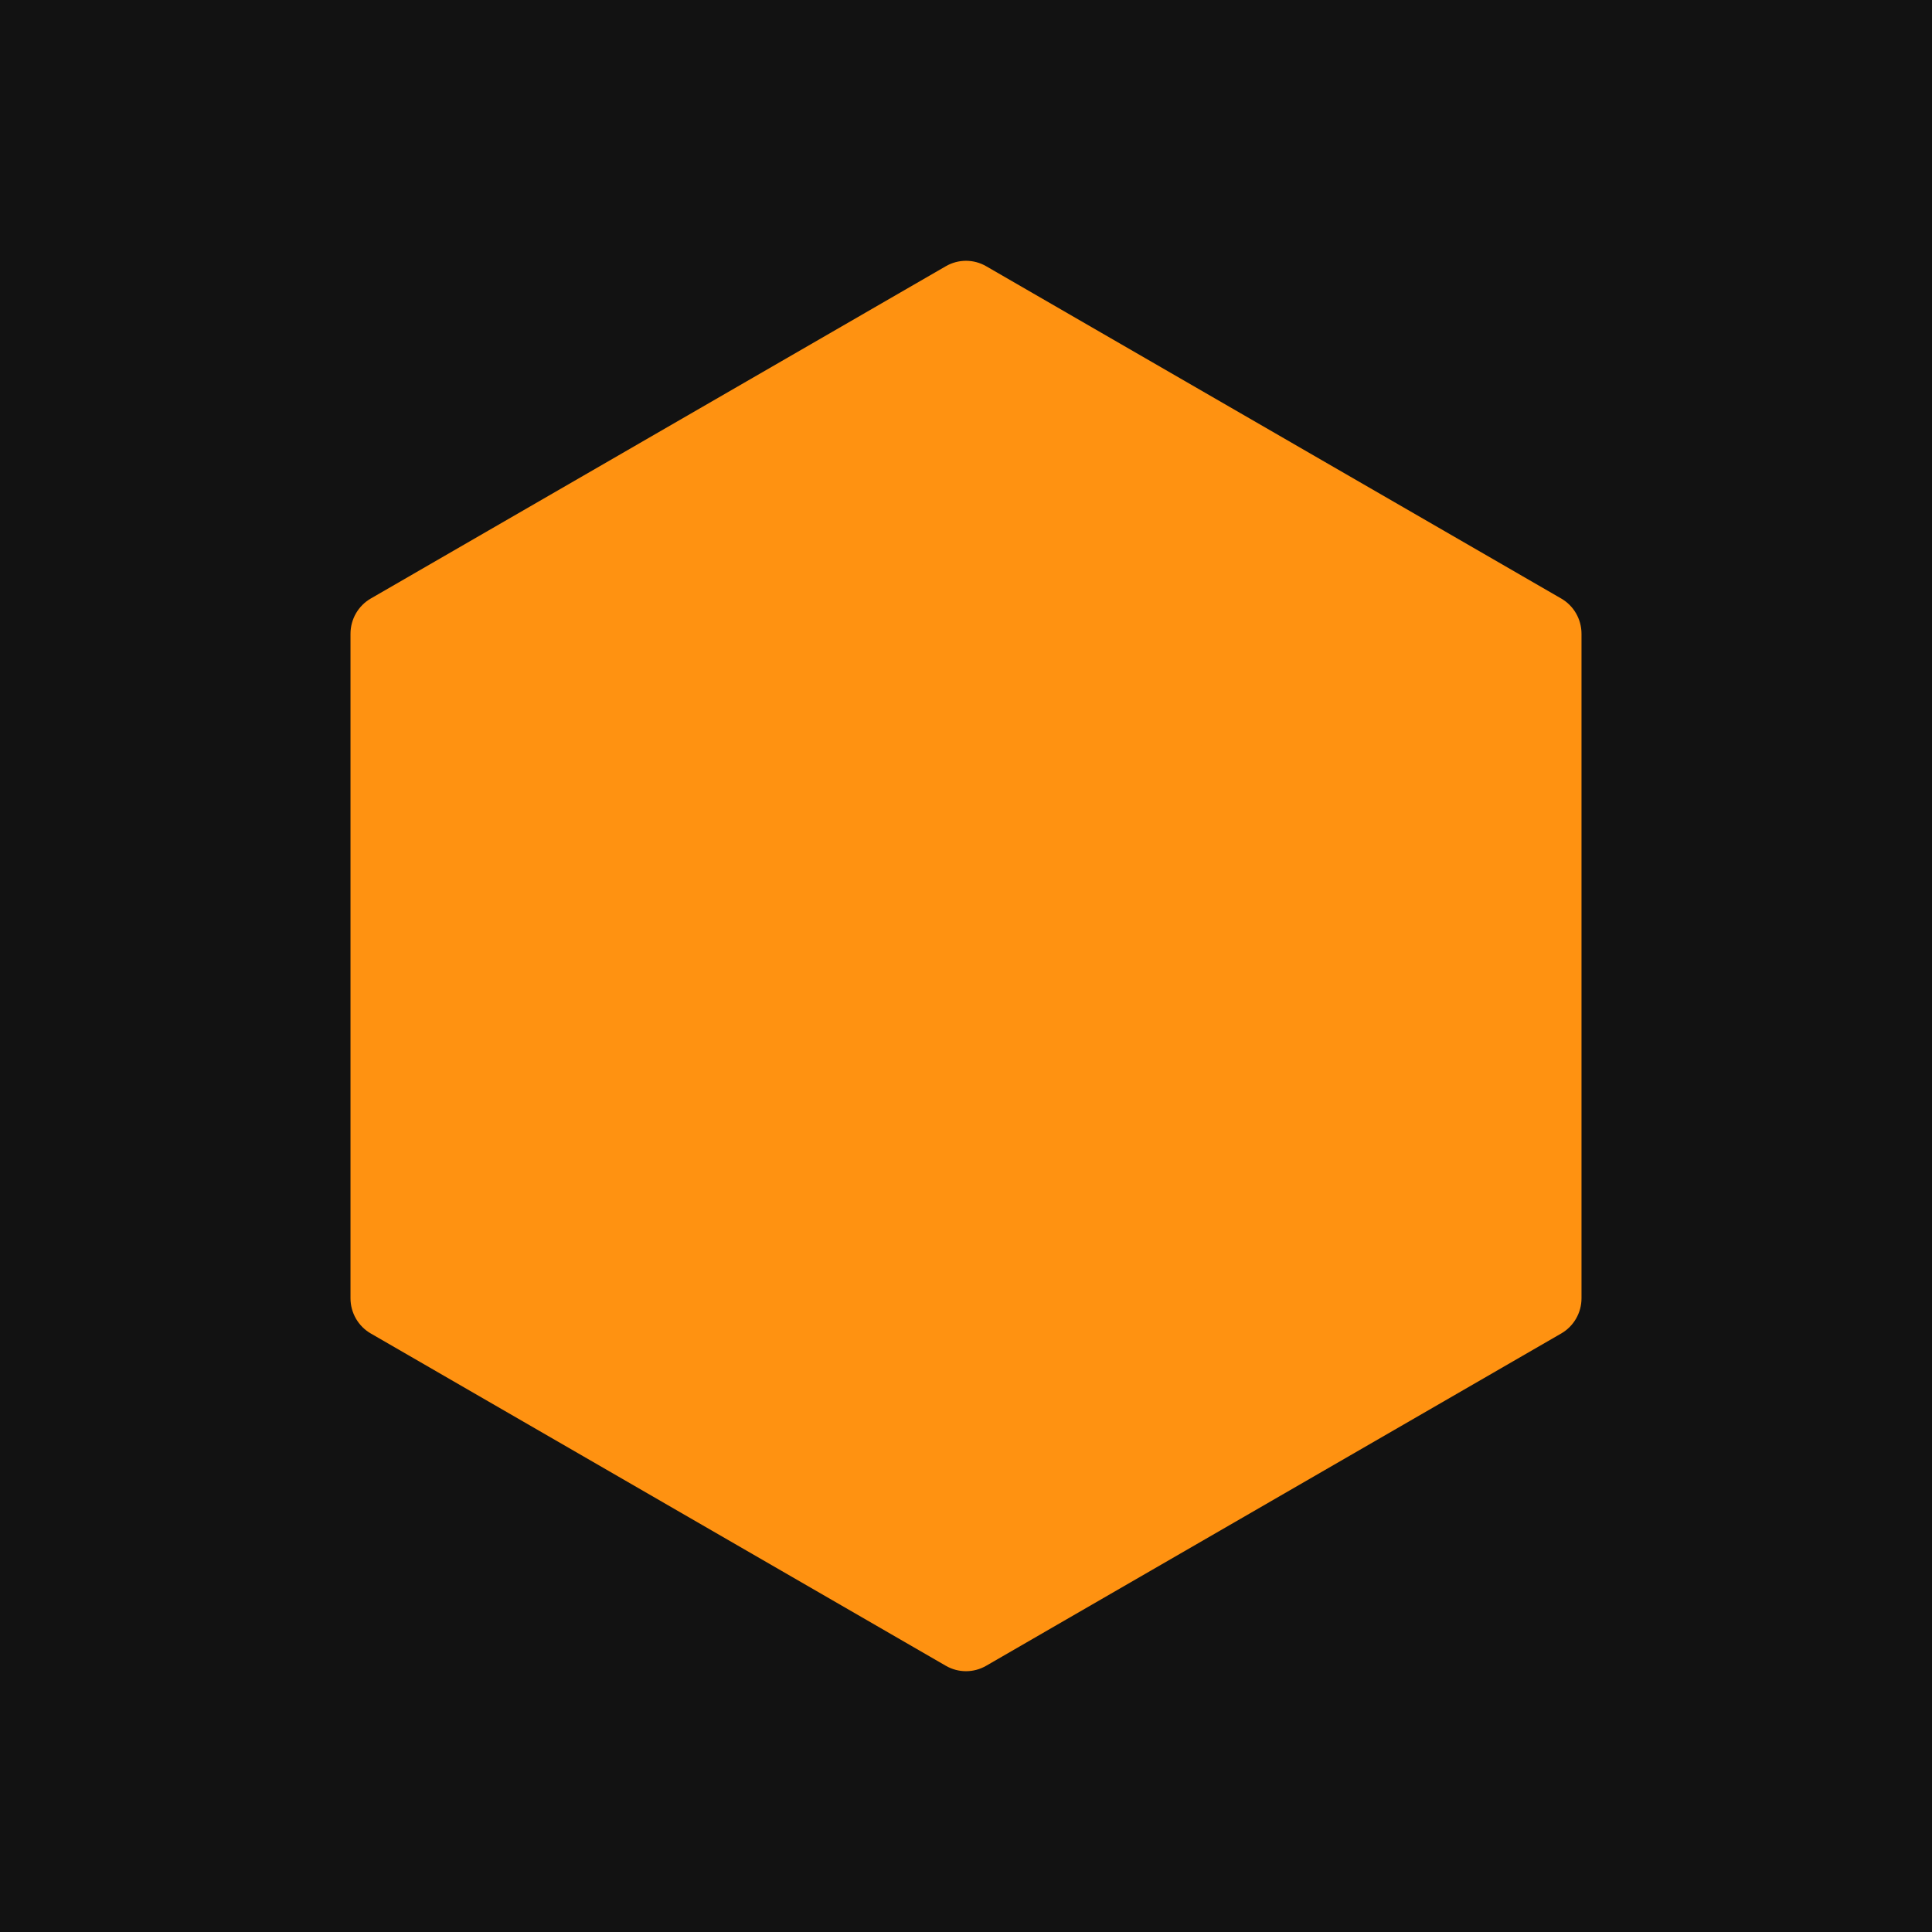
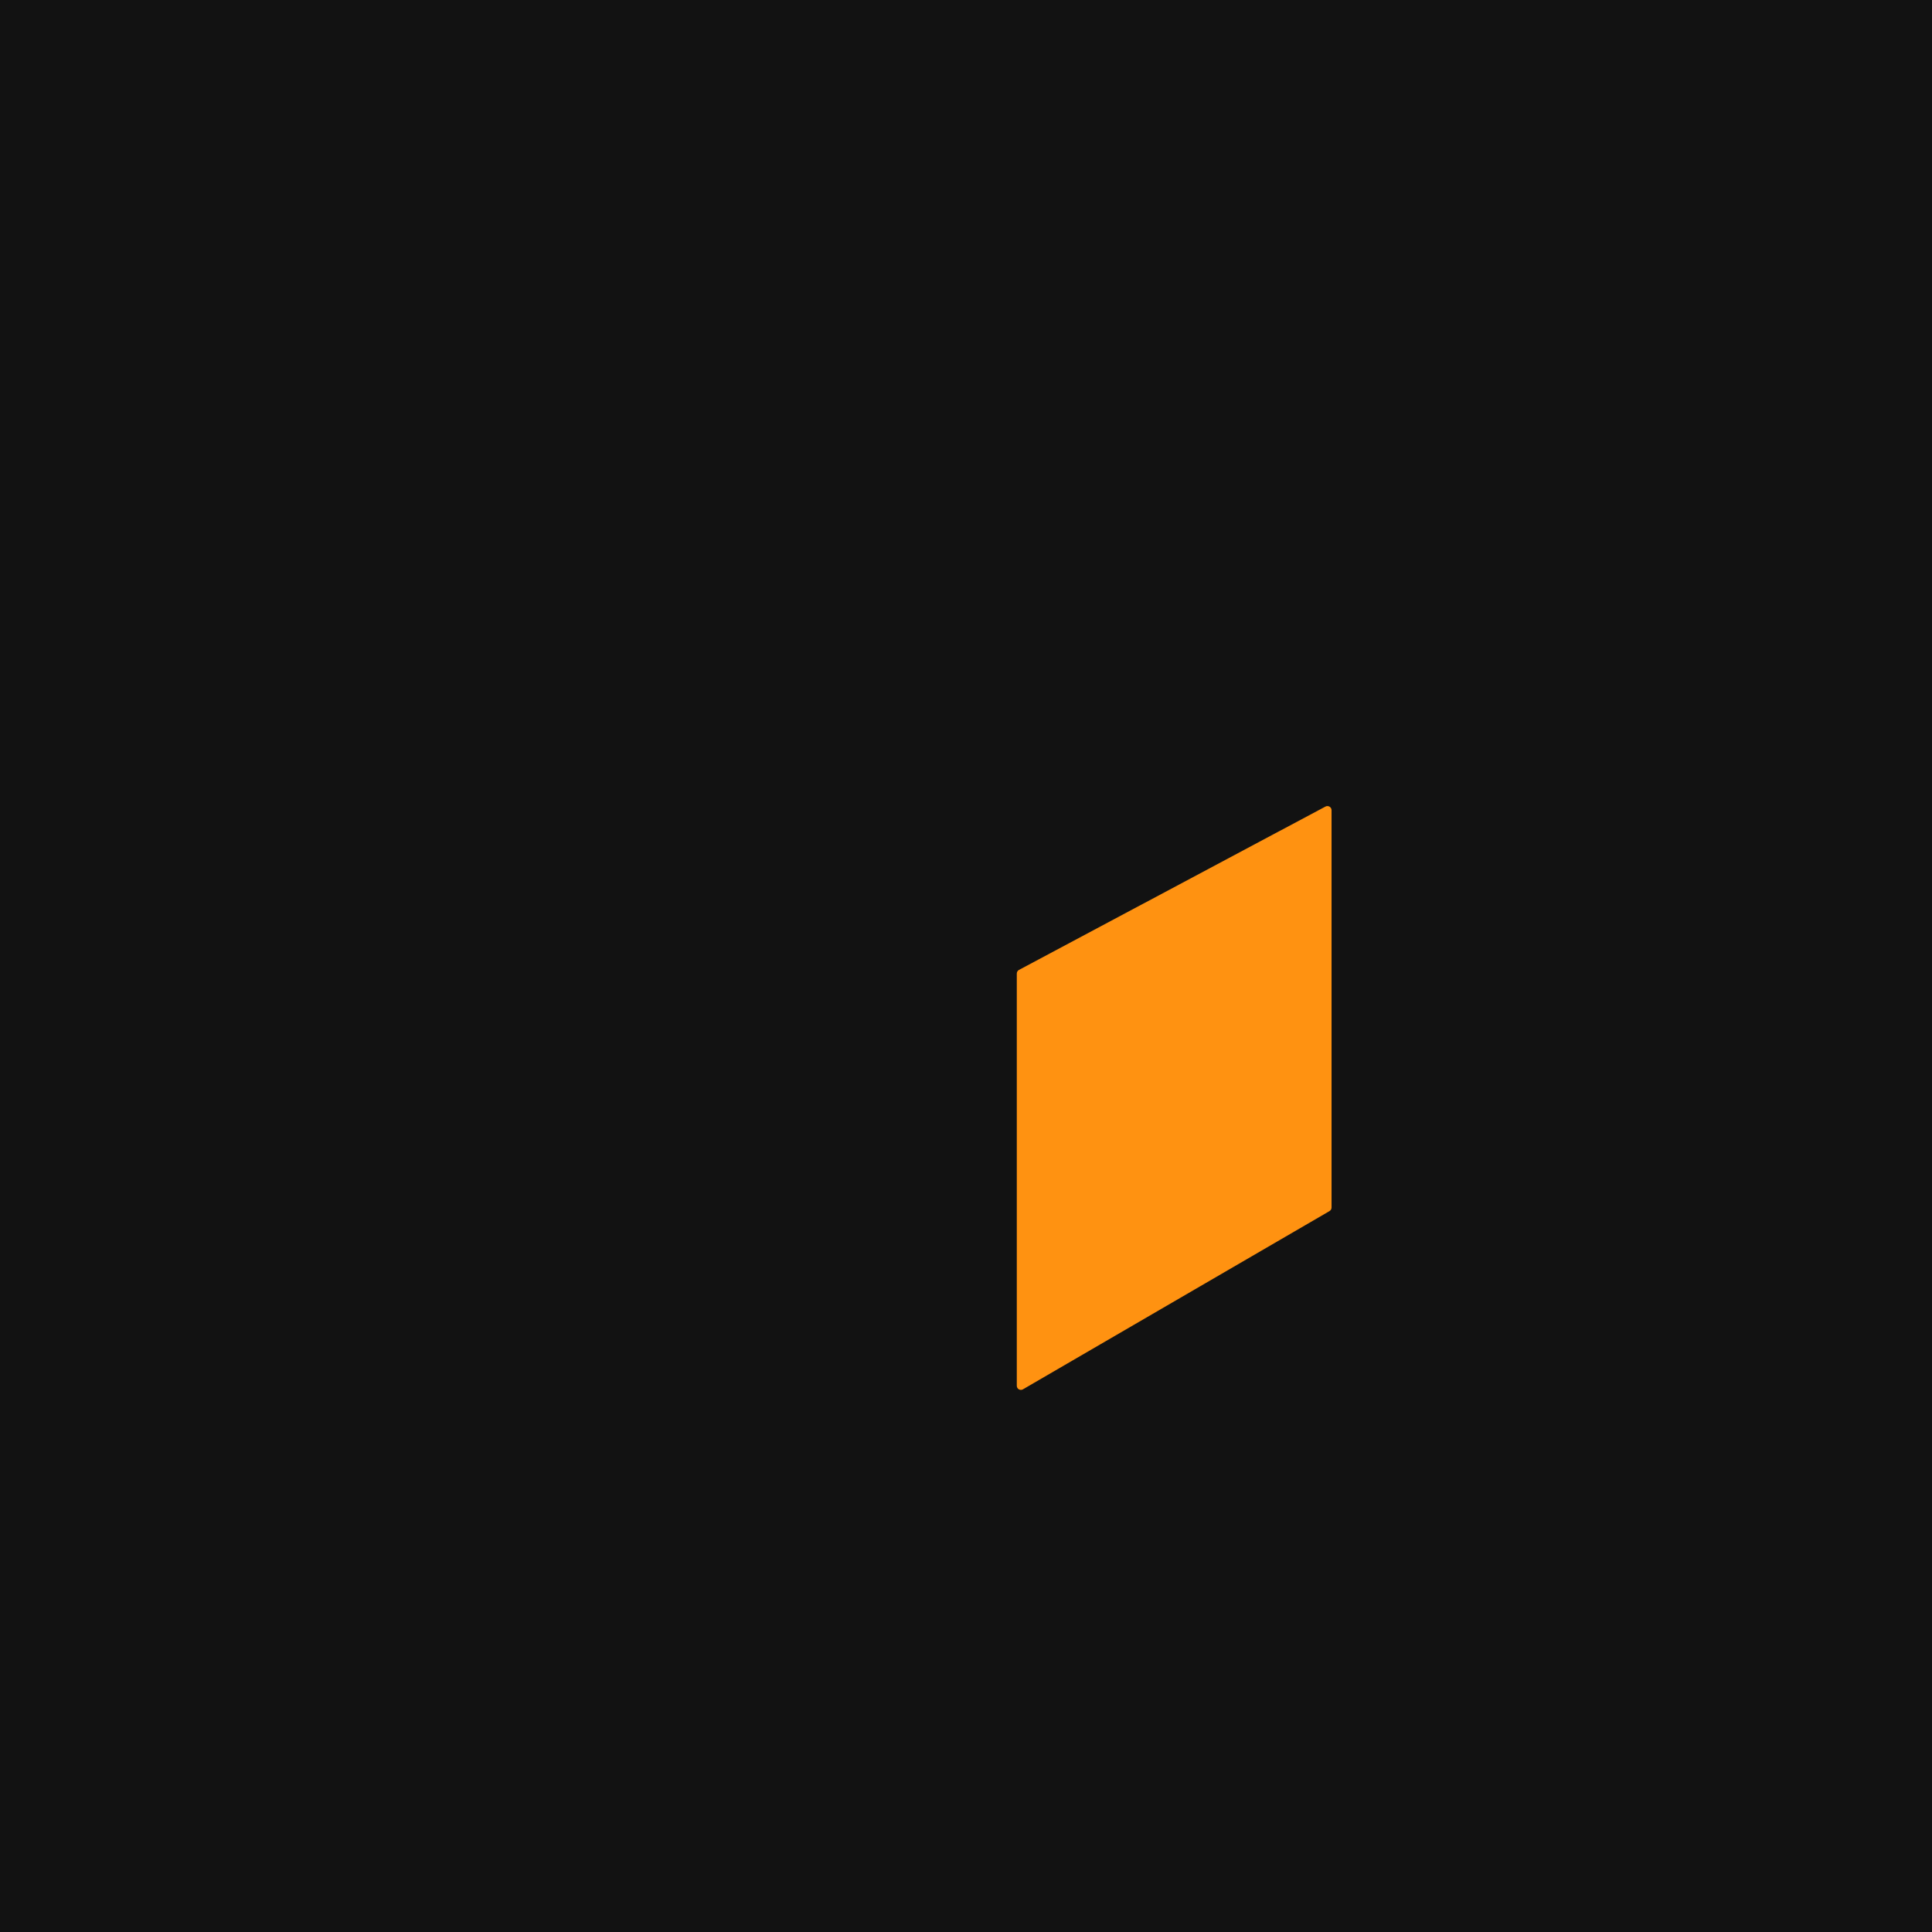
<svg xmlns="http://www.w3.org/2000/svg" viewBox="0 0 24 24">
  <rect width="24" height="24" fill="#121212" />
-   <path fillRule="evenodd" clipRule="evenodd" d="M12 5.057L5.994 8.529V15.471L12 18.943L18.006 15.471V8.529L12 5.057ZM12.252 3.308C12.096 3.217 11.904 3.217 11.748 3.308L4.606 7.435C4.45 7.525 4.354 7.692 4.354 7.873V16.128C4.354 16.308 4.45 16.475 4.606 16.565L11.748 20.692C11.904 20.783 12.096 20.783 12.252 20.692L19.394 16.565C19.55 16.475 19.646 16.308 19.646 16.128V7.873C19.646 7.692 19.55 7.525 19.394 7.435L12.252 3.308Z" fill="#FF9211" />
-   <path d="M12 7.572L8.169 9.786V14.214L11.975 16.413C11.99 16.423 12 16.439 12 16.457V17.215C12 17.254 11.958 17.279 11.924 17.259L7.602 14.761C7.485 14.693 7.412 14.568 7.412 14.433V9.567C7.412 9.432 7.485 9.307 7.602 9.239L11.811 6.806C11.928 6.739 12.072 6.739 12.189 6.806L16.529 9.306C16.563 9.325 16.563 9.373 16.53 9.393C16.274 9.545 16.142 9.612 15.856 9.772C15.841 9.781 15.822 9.78 15.806 9.772L12 7.572Z" fill="#FF9211" />
  <path d="M12.631 12.094C12.631 12.075 12.641 12.058 12.657 12.049L16.466 10.019C16.5 10.002 16.541 10.026 16.541 10.064V15.001C16.541 15.019 16.531 15.036 16.515 15.045L12.707 17.259C12.673 17.278 12.631 17.254 12.631 17.215V12.094Z" fill="#FF9211" />
</svg>